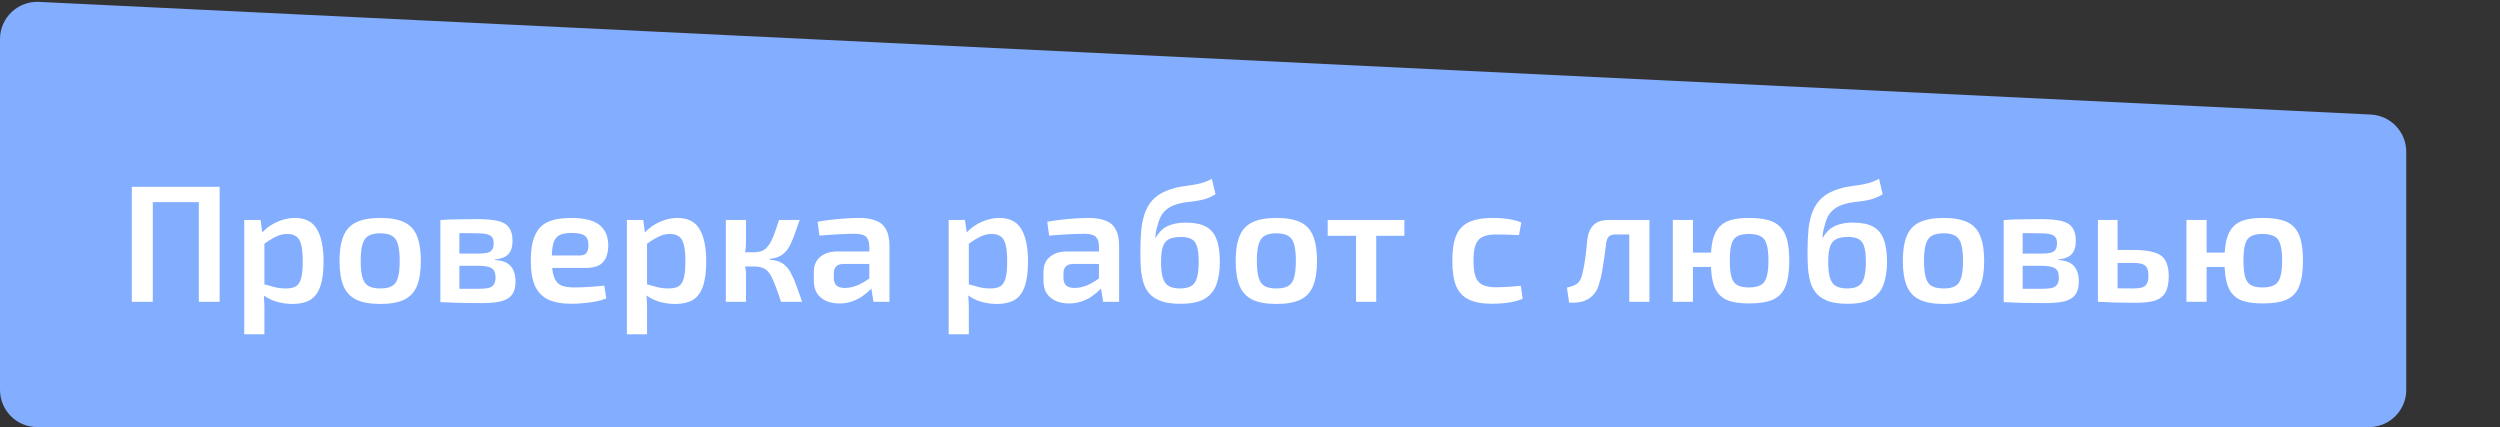
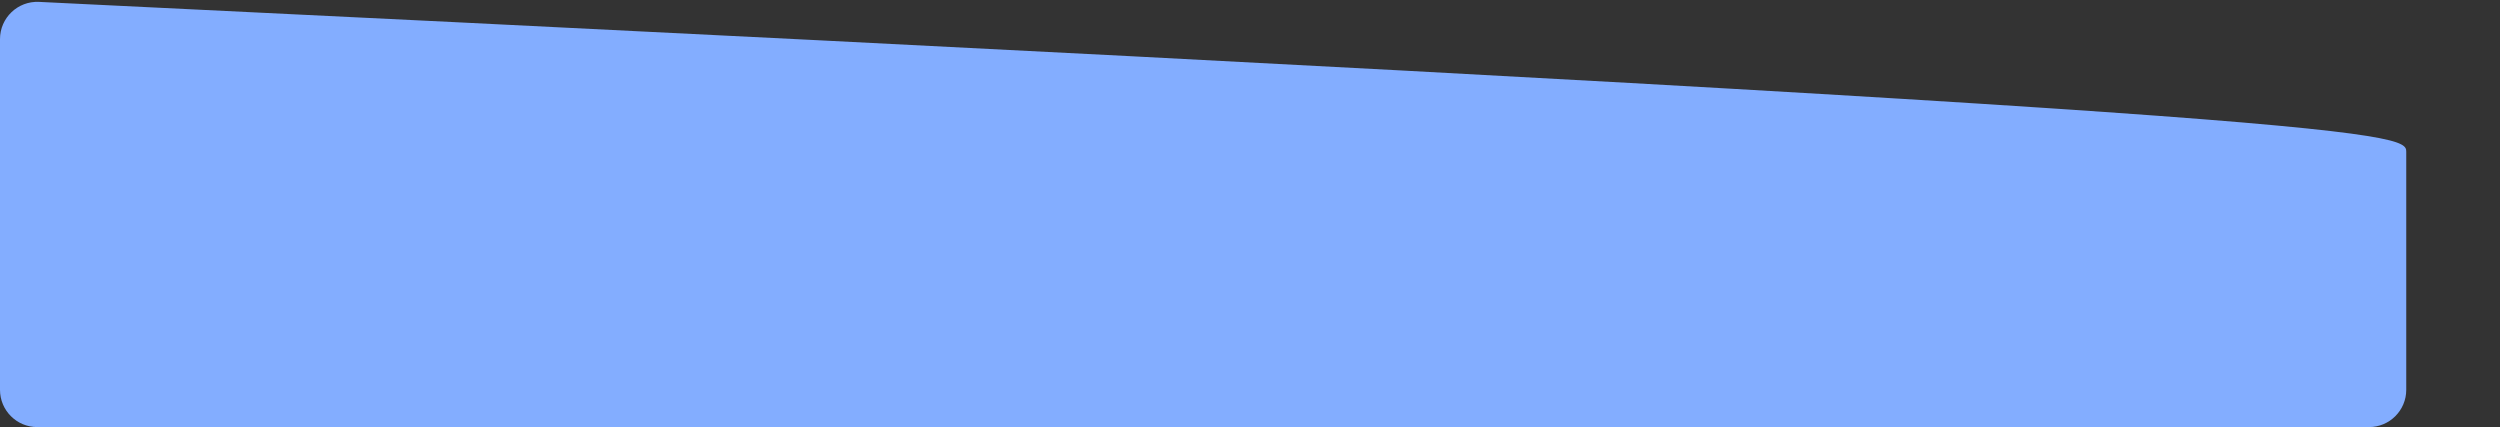
<svg xmlns="http://www.w3.org/2000/svg" width="240" height="41" viewBox="0 0 240 41" fill="none">
  <rect x="0" y="0" width="240" height="41" fill="#333333" stroke="none" />
-   <path d="M0 37.424L0 3.753C0 1.71 1.708 0.083 3.749 0.181L227.596 10.997C229.502 11.089 231 12.661 231 14.569V37.424C231 39.399 229.399 41 227.424 41L3.576 41C1.601 41 0 39.399 0 37.424Z" fill="#83ADFF" />
-   <path d="M14.669 17.931V28.971H12.653V17.931H14.669ZM19.261 17.931V19.403H14.541V17.931H19.261ZM21.085 17.931V28.971H19.085V17.931H21.085ZM28.311 20.923C29.303 20.923 30.007 21.28 30.423 21.995C30.85 22.71 31.063 23.744 31.063 25.099C31.063 26.134 30.951 26.95 30.727 27.547C30.514 28.134 30.189 28.555 29.751 28.811C29.314 29.056 28.765 29.179 28.103 29.179C27.559 29.179 27.031 29.105 26.519 28.955C26.007 28.795 25.543 28.55 25.127 28.219L25.255 27.259C25.671 27.377 26.039 27.478 26.359 27.563C26.69 27.648 27.058 27.691 27.463 27.691C27.847 27.691 28.157 27.627 28.391 27.499C28.626 27.36 28.797 27.105 28.903 26.731C29.01 26.358 29.063 25.819 29.063 25.115C29.063 24.422 29.015 23.883 28.919 23.499C28.823 23.115 28.663 22.849 28.439 22.699C28.226 22.539 27.943 22.459 27.591 22.459C27.207 22.459 26.845 22.544 26.503 22.715C26.162 22.875 25.773 23.115 25.335 23.435L25.095 22.411C25.34 22.123 25.634 21.867 25.975 21.643C26.327 21.419 26.701 21.243 27.095 21.115C27.5 20.987 27.906 20.923 28.311 20.923ZM25.015 21.115L25.223 22.635L25.383 22.859V27.931L25.303 28.123C25.335 28.433 25.357 28.742 25.367 29.051C25.389 29.371 25.394 29.697 25.383 30.027V32.091H23.447V21.115H25.015ZM36.515 20.923C37.464 20.923 38.221 21.056 38.787 21.323C39.363 21.59 39.773 22.027 40.019 22.635C40.275 23.243 40.403 24.049 40.403 25.051C40.403 26.054 40.275 26.859 40.019 27.467C39.773 28.064 39.363 28.502 38.787 28.779C38.221 29.046 37.464 29.179 36.515 29.179C35.565 29.179 34.803 29.046 34.227 28.779C33.651 28.502 33.235 28.064 32.979 27.467C32.723 26.859 32.595 26.054 32.595 25.051C32.595 24.049 32.723 23.243 32.979 22.635C33.235 22.027 33.651 21.59 34.227 21.323C34.803 21.056 35.565 20.923 36.515 20.923ZM36.515 22.395C36.035 22.395 35.656 22.475 35.379 22.635C35.112 22.785 34.92 23.051 34.803 23.435C34.685 23.819 34.627 24.358 34.627 25.051C34.627 25.744 34.685 26.283 34.803 26.667C34.92 27.051 35.112 27.318 35.379 27.467C35.656 27.616 36.035 27.691 36.515 27.691C36.984 27.691 37.352 27.616 37.619 27.467C37.896 27.318 38.088 27.051 38.195 26.667C38.312 26.283 38.371 25.744 38.371 25.051C38.371 24.358 38.312 23.819 38.195 23.435C38.088 23.051 37.896 22.785 37.619 22.635C37.352 22.475 36.984 22.395 36.515 22.395ZM45.811 21.035C46.654 21.035 47.32 21.094 47.811 21.211C48.302 21.328 48.654 21.542 48.867 21.851C49.091 22.15 49.203 22.576 49.203 23.131C49.203 23.686 49.07 24.107 48.803 24.395C48.547 24.683 48.115 24.854 47.507 24.907V24.955C48.243 25.009 48.755 25.211 49.043 25.563C49.342 25.915 49.491 26.406 49.491 27.035C49.491 27.569 49.379 27.985 49.155 28.283C48.942 28.582 48.595 28.795 48.115 28.923C47.646 29.041 47.027 29.099 46.259 29.099C45.662 29.099 45.139 29.094 44.691 29.083C44.243 29.083 43.827 29.073 43.443 29.051C43.07 29.041 42.68 29.024 42.275 29.003L42.483 27.691C42.707 27.702 43.128 27.712 43.747 27.723C44.376 27.723 45.112 27.723 45.955 27.723C46.35 27.723 46.664 27.697 46.899 27.643C47.144 27.579 47.315 27.467 47.411 27.307C47.518 27.147 47.571 26.923 47.571 26.635C47.571 26.198 47.448 25.904 47.203 25.755C46.958 25.595 46.52 25.515 45.891 25.515H42.467V24.347H45.891C46.264 24.347 46.558 24.32 46.771 24.267C46.995 24.214 47.155 24.113 47.251 23.963C47.347 23.814 47.395 23.606 47.395 23.339C47.395 23.094 47.342 22.902 47.235 22.763C47.128 22.625 46.952 22.529 46.707 22.475C46.472 22.422 46.147 22.395 45.731 22.395C45.23 22.384 44.782 22.379 44.387 22.379C43.992 22.379 43.64 22.379 43.331 22.379C43.022 22.379 42.739 22.395 42.483 22.427L42.275 21.131C42.638 21.099 42.984 21.078 43.315 21.067C43.656 21.056 44.024 21.051 44.419 21.051C44.824 21.041 45.288 21.035 45.811 21.035ZM44.099 21.131V29.003H42.275V21.131H44.099ZM54.81 20.923C56.08 20.923 56.992 21.147 57.546 21.595C58.101 22.032 58.383 22.683 58.394 23.547C58.394 24.262 58.224 24.806 57.882 25.179C57.551 25.542 56.986 25.723 56.186 25.723H51.69V24.523H55.658C55.999 24.523 56.224 24.427 56.33 24.235C56.447 24.043 56.501 23.808 56.49 23.531C56.49 23.094 56.367 22.79 56.122 22.619C55.888 22.448 55.471 22.363 54.874 22.363C54.383 22.363 53.999 22.433 53.722 22.571C53.445 22.71 53.248 22.96 53.13 23.323C53.023 23.686 52.97 24.209 52.97 24.891C52.97 25.616 53.039 26.177 53.178 26.571C53.317 26.966 53.541 27.238 53.85 27.387C54.17 27.526 54.602 27.595 55.146 27.595C55.541 27.595 55.999 27.579 56.522 27.547C57.045 27.515 57.541 27.473 58.01 27.419L58.202 28.651C57.925 28.768 57.594 28.864 57.21 28.939C56.826 29.014 56.431 29.067 56.026 29.099C55.632 29.142 55.258 29.163 54.906 29.163C53.957 29.163 53.189 29.024 52.602 28.747C52.026 28.459 51.605 28.011 51.338 27.403C51.082 26.795 50.954 26.011 50.954 25.051C50.954 24.017 51.087 23.201 51.354 22.603C51.621 21.995 52.032 21.563 52.586 21.307C53.151 21.051 53.893 20.923 54.81 20.923ZM65.046 20.923C66.037 20.923 66.742 21.28 67.157 21.995C67.584 22.71 67.797 23.744 67.797 25.099C67.797 26.134 67.686 26.95 67.462 27.547C67.248 28.134 66.923 28.555 66.486 28.811C66.048 29.056 65.499 29.179 64.838 29.179C64.293 29.179 63.766 29.105 63.254 28.955C62.742 28.795 62.278 28.55 61.861 28.219L61.989 27.259C62.406 27.377 62.773 27.478 63.093 27.563C63.424 27.648 63.792 27.691 64.198 27.691C64.582 27.691 64.891 27.627 65.126 27.499C65.36 27.36 65.531 27.105 65.638 26.731C65.744 26.358 65.797 25.819 65.797 25.115C65.797 24.422 65.749 23.883 65.653 23.499C65.558 23.115 65.397 22.849 65.174 22.699C64.96 22.539 64.677 22.459 64.326 22.459C63.941 22.459 63.579 22.544 63.237 22.715C62.896 22.875 62.507 23.115 62.069 23.435L61.83 22.411C62.075 22.123 62.368 21.867 62.709 21.643C63.062 21.419 63.435 21.243 63.83 21.115C64.235 20.987 64.64 20.923 65.046 20.923ZM61.749 21.115L61.958 22.635L62.117 22.859V27.931L62.038 28.123C62.069 28.433 62.091 28.742 62.102 29.051C62.123 29.371 62.128 29.697 62.117 30.027V32.091H60.181V21.115H61.749ZM76.769 21.115C76.588 21.648 76.422 22.118 76.273 22.523C76.124 22.928 75.98 23.27 75.841 23.547C75.703 23.814 75.543 24.038 75.361 24.219C75.191 24.401 74.983 24.544 74.737 24.651C74.502 24.747 74.215 24.817 73.873 24.859V24.923C74.225 24.955 74.529 25.019 74.785 25.115C75.041 25.211 75.26 25.355 75.441 25.547C75.633 25.729 75.804 25.968 75.953 26.267C76.113 26.555 76.273 26.923 76.433 27.371C76.604 27.819 76.796 28.352 77.009 28.971H74.977C74.796 28.416 74.63 27.942 74.481 27.547C74.332 27.152 74.193 26.827 74.065 26.571C73.937 26.315 73.793 26.118 73.633 25.979C73.484 25.83 73.302 25.729 73.089 25.675C72.886 25.611 72.647 25.579 72.369 25.579L72.353 24.219C72.695 24.219 72.983 24.166 73.217 24.059C73.452 23.942 73.649 23.761 73.809 23.515C73.98 23.27 74.14 22.955 74.289 22.571C74.439 22.177 74.604 21.691 74.785 21.115H76.769ZM71.617 21.115V23.275C71.617 23.531 71.596 23.798 71.553 24.075C71.51 24.352 71.441 24.614 71.345 24.859C71.43 25.094 71.495 25.339 71.537 25.595C71.591 25.851 71.617 26.086 71.617 26.299V28.971H69.681V21.115H71.617ZM72.929 24.219V25.579H71.105V24.219H72.929ZM82.493 20.923C83.122 20.923 83.65 21.009 84.077 21.179C84.514 21.339 84.84 21.616 85.053 22.011C85.277 22.406 85.389 22.95 85.389 23.643V28.971H83.853L83.581 27.275L83.453 27.051V23.627C83.442 23.211 83.341 22.913 83.149 22.731C82.957 22.539 82.594 22.443 82.061 22.443C81.645 22.443 81.128 22.459 80.509 22.491C79.901 22.523 79.288 22.566 78.669 22.619L78.493 21.291C78.866 21.216 79.288 21.152 79.757 21.099C80.237 21.046 80.712 21.003 81.181 20.971C81.661 20.939 82.098 20.923 82.493 20.923ZM84.557 24.139L84.541 25.339H80.957C80.626 25.35 80.392 25.435 80.253 25.595C80.114 25.755 80.045 25.974 80.045 26.251V26.683C80.045 27.003 80.13 27.243 80.301 27.403C80.482 27.563 80.749 27.643 81.101 27.643C81.389 27.643 81.709 27.59 82.061 27.483C82.413 27.366 82.76 27.195 83.101 26.971C83.453 26.747 83.768 26.48 84.045 26.171V27.179C83.949 27.339 83.8 27.531 83.597 27.755C83.394 27.968 83.144 28.182 82.845 28.395C82.557 28.608 82.221 28.785 81.837 28.923C81.453 29.062 81.032 29.131 80.573 29.131C80.104 29.131 79.682 29.051 79.309 28.891C78.936 28.721 78.642 28.475 78.429 28.155C78.226 27.825 78.125 27.419 78.125 26.939V26.107C78.125 25.488 78.328 25.009 78.733 24.667C79.138 24.315 79.704 24.139 80.429 24.139H84.557ZM95.936 20.923C96.928 20.923 97.632 21.28 98.048 21.995C98.475 22.71 98.688 23.744 98.688 25.099C98.688 26.134 98.576 26.95 98.352 27.547C98.139 28.134 97.814 28.555 97.376 28.811C96.939 29.056 96.389 29.179 95.728 29.179C95.184 29.179 94.656 29.105 94.144 28.955C93.632 28.795 93.168 28.55 92.752 28.219L92.88 27.259C93.296 27.377 93.664 27.478 93.984 27.563C94.315 27.648 94.683 27.691 95.088 27.691C95.472 27.691 95.781 27.627 96.016 27.499C96.251 27.36 96.421 27.105 96.528 26.731C96.635 26.358 96.688 25.819 96.688 25.115C96.688 24.422 96.64 23.883 96.544 23.499C96.448 23.115 96.288 22.849 96.064 22.699C95.851 22.539 95.568 22.459 95.216 22.459C94.832 22.459 94.469 22.544 94.128 22.715C93.787 22.875 93.397 23.115 92.96 23.435L92.72 22.411C92.966 22.123 93.259 21.867 93.6 21.643C93.952 21.419 94.326 21.243 94.72 21.115C95.126 20.987 95.531 20.923 95.936 20.923ZM92.64 21.115L92.848 22.635L93.008 22.859V27.931L92.928 28.123C92.96 28.433 92.981 28.742 92.992 29.051C93.013 29.371 93.019 29.697 93.008 30.027V32.091H91.072V21.115H92.64ZM104.54 20.923C105.169 20.923 105.697 21.009 106.124 21.179C106.561 21.339 106.886 21.616 107.1 22.011C107.324 22.406 107.436 22.95 107.436 23.643V28.971H105.9L105.628 27.275L105.5 27.051V23.627C105.489 23.211 105.388 22.913 105.196 22.731C105.004 22.539 104.641 22.443 104.108 22.443C103.692 22.443 103.174 22.459 102.556 22.491C101.948 22.523 101.334 22.566 100.716 22.619L100.54 21.291C100.913 21.216 101.334 21.152 101.804 21.099C102.284 21.046 102.758 21.003 103.228 20.971C103.708 20.939 104.145 20.923 104.54 20.923ZM106.604 24.139L106.588 25.339H103.004C102.673 25.35 102.438 25.435 102.3 25.595C102.161 25.755 102.092 25.974 102.092 26.251V26.683C102.092 27.003 102.177 27.243 102.348 27.403C102.529 27.563 102.796 27.643 103.148 27.643C103.436 27.643 103.756 27.59 104.108 27.483C104.46 27.366 104.806 27.195 105.148 26.971C105.5 26.747 105.814 26.48 106.092 26.171V27.179C105.996 27.339 105.846 27.531 105.644 27.755C105.441 27.968 105.19 28.182 104.892 28.395C104.604 28.608 104.268 28.785 103.884 28.923C103.5 29.062 103.078 29.131 102.62 29.131C102.15 29.131 101.729 29.051 101.356 28.891C100.982 28.721 100.689 28.475 100.476 28.155C100.273 27.825 100.172 27.419 100.172 26.939V26.107C100.172 25.488 100.374 25.009 100.78 24.667C101.185 24.315 101.75 24.139 102.476 24.139H106.604ZM116.339 17.163L116.691 18.651C116.35 18.854 116.024 19.003 115.715 19.099C115.416 19.184 115.123 19.248 114.835 19.291C114.547 19.334 114.254 19.371 113.955 19.403C113.667 19.435 113.368 19.494 113.059 19.579C112.611 19.707 112.254 19.883 111.987 20.107C111.731 20.32 111.539 20.561 111.411 20.827C111.283 21.083 111.187 21.36 111.123 21.659C111.048 21.883 110.995 22.096 110.963 22.299C110.942 22.491 110.92 22.662 110.899 22.811H110.947C111.054 22.63 111.182 22.454 111.331 22.283C111.48 22.102 111.662 21.947 111.875 21.819C112.099 21.68 112.371 21.574 112.691 21.499C113.011 21.414 113.395 21.371 113.843 21.371C114.654 21.371 115.294 21.499 115.763 21.755C116.243 22.011 116.584 22.416 116.787 22.971C117 23.515 117.107 24.235 117.107 25.131C117.107 25.985 116.995 26.715 116.771 27.323C116.558 27.921 116.174 28.379 115.619 28.699C115.075 29.009 114.312 29.163 113.331 29.163C112.595 29.163 111.987 29.083 111.507 28.923C111.038 28.753 110.664 28.523 110.387 28.235C110.11 27.936 109.907 27.579 109.779 27.163C109.651 26.747 109.566 26.288 109.523 25.787C109.491 25.275 109.475 24.731 109.475 24.155C109.475 23.345 109.507 22.614 109.571 21.963C109.646 21.312 109.784 20.742 109.987 20.251C110.19 19.75 110.483 19.328 110.867 18.987C111.262 18.635 111.779 18.358 112.419 18.155C112.76 18.038 113.091 17.958 113.411 17.915C113.731 17.862 114.051 17.814 114.371 17.771C114.691 17.729 115.011 17.665 115.331 17.579C115.651 17.494 115.987 17.355 116.339 17.163ZM113.363 22.747C112.83 22.747 112.424 22.832 112.147 23.003C111.88 23.174 111.699 23.435 111.603 23.787C111.507 24.128 111.459 24.576 111.459 25.131C111.459 25.793 111.518 26.31 111.635 26.683C111.752 27.056 111.944 27.318 112.211 27.467C112.478 27.616 112.835 27.691 113.283 27.691C113.731 27.691 114.083 27.616 114.339 27.467C114.606 27.318 114.792 27.056 114.899 26.683C115.016 26.31 115.075 25.793 115.075 25.131C115.075 24.502 115.022 24.017 114.915 23.675C114.819 23.334 114.643 23.094 114.387 22.955C114.142 22.817 113.8 22.747 113.363 22.747ZM122.546 20.923C123.495 20.923 124.253 21.056 124.818 21.323C125.394 21.59 125.805 22.027 126.05 22.635C126.306 23.243 126.434 24.049 126.434 25.051C126.434 26.054 126.306 26.859 126.05 27.467C125.805 28.064 125.394 28.502 124.818 28.779C124.253 29.046 123.495 29.179 122.546 29.179C121.597 29.179 120.834 29.046 120.258 28.779C119.682 28.502 119.266 28.064 119.01 27.467C118.754 26.859 118.626 26.054 118.626 25.051C118.626 24.049 118.754 23.243 119.01 22.635C119.266 22.027 119.682 21.59 120.258 21.323C120.834 21.056 121.597 20.923 122.546 20.923ZM122.546 22.395C122.066 22.395 121.687 22.475 121.41 22.635C121.143 22.785 120.951 23.051 120.834 23.435C120.717 23.819 120.658 24.358 120.658 25.051C120.658 25.744 120.717 26.283 120.834 26.667C120.951 27.051 121.143 27.318 121.41 27.467C121.687 27.616 122.066 27.691 122.546 27.691C123.015 27.691 123.383 27.616 123.65 27.467C123.927 27.318 124.119 27.051 124.226 26.667C124.343 26.283 124.402 25.744 124.402 25.051C124.402 24.358 124.343 23.819 124.226 23.435C124.119 23.051 123.927 22.785 123.65 22.635C123.383 22.475 123.015 22.395 122.546 22.395ZM132.116 21.115V28.971H130.18V21.115H132.116ZM134.82 21.115V22.635H127.46V21.115H134.82ZM143.295 20.923C143.562 20.923 143.855 20.934 144.175 20.955C144.495 20.977 144.815 21.019 145.135 21.083C145.466 21.147 145.77 21.238 146.047 21.355L145.823 22.571C145.428 22.55 145.034 22.534 144.639 22.523C144.255 22.512 143.914 22.507 143.615 22.507C143.092 22.507 142.671 22.582 142.351 22.731C142.031 22.87 141.802 23.126 141.663 23.499C141.524 23.862 141.455 24.374 141.455 25.035C141.455 25.697 141.524 26.214 141.663 26.587C141.802 26.95 142.031 27.206 142.351 27.355C142.671 27.505 143.092 27.579 143.615 27.579C143.786 27.579 144.004 27.574 144.271 27.563C144.538 27.552 144.82 27.537 145.119 27.515C145.428 27.494 145.722 27.467 145.999 27.435L146.175 28.683C145.77 28.854 145.311 28.977 144.799 29.051C144.298 29.126 143.791 29.163 143.279 29.163C142.34 29.163 141.588 29.03 141.023 28.763C140.458 28.497 140.047 28.064 139.791 27.467C139.546 26.859 139.423 26.049 139.423 25.035C139.423 24.022 139.546 23.216 139.791 22.619C140.047 22.011 140.458 21.579 141.023 21.323C141.599 21.056 142.356 20.923 143.295 20.923ZM158.138 21.115V22.507H155.082C154.794 22.507 154.581 22.576 154.442 22.715C154.314 22.843 154.229 23.062 154.186 23.371C154.133 23.819 154.074 24.278 154.01 24.747C153.946 25.206 153.877 25.648 153.802 26.075C153.727 26.491 153.637 26.864 153.53 27.195C153.413 27.665 153.215 28.043 152.938 28.331C152.661 28.619 152.325 28.822 151.93 28.939C151.546 29.046 151.114 29.083 150.634 29.051L150.426 27.611C150.693 27.547 150.917 27.478 151.098 27.403C151.279 27.328 151.423 27.233 151.53 27.115C151.637 26.998 151.727 26.843 151.802 26.651C151.877 26.438 151.941 26.187 151.994 25.899C152.058 25.611 152.111 25.307 152.154 24.987C152.207 24.657 152.25 24.326 152.282 23.995C152.314 23.654 152.346 23.328 152.378 23.019C152.453 22.401 152.65 21.931 152.97 21.611C153.301 21.28 153.797 21.115 154.458 21.115H158.138ZM158.346 21.115V28.971H156.41V21.115H158.346ZM167.9 20.923C168.614 20.923 169.217 20.987 169.708 21.115C170.198 21.243 170.593 21.462 170.892 21.771C171.201 22.081 171.425 22.502 171.564 23.035C171.702 23.569 171.772 24.241 171.772 25.051C171.772 26.107 171.644 26.934 171.388 27.531C171.142 28.118 170.737 28.534 170.172 28.779C169.606 29.014 168.849 29.131 167.9 29.131C167.004 29.131 166.284 29.014 165.74 28.779C165.206 28.534 164.822 28.118 164.588 27.531C164.353 26.934 164.236 26.107 164.236 25.051C164.236 24.241 164.3 23.569 164.428 23.035C164.566 22.502 164.78 22.081 165.068 21.771C165.356 21.462 165.729 21.243 166.188 21.115C166.657 20.987 167.228 20.923 167.9 20.923ZM162.524 21.115V28.971H160.588V21.115H162.524ZM165.02 24.251V25.627H162.396V24.251H165.02ZM167.884 22.459C167.414 22.459 167.046 22.534 166.78 22.683C166.513 22.822 166.326 23.078 166.22 23.451C166.113 23.825 166.06 24.347 166.06 25.019C166.06 25.691 166.113 26.214 166.22 26.587C166.326 26.96 166.513 27.222 166.78 27.371C167.046 27.52 167.414 27.595 167.884 27.595C168.364 27.595 168.742 27.52 169.02 27.371C169.297 27.222 169.489 26.96 169.596 26.587C169.713 26.214 169.772 25.691 169.772 25.019C169.772 24.347 169.713 23.825 169.596 23.451C169.489 23.078 169.297 22.822 169.02 22.683C168.742 22.534 168.364 22.459 167.884 22.459ZM180.386 17.163L180.738 18.651C180.397 18.854 180.071 19.003 179.762 19.099C179.463 19.184 179.17 19.248 178.882 19.291C178.594 19.334 178.301 19.371 178.002 19.403C177.714 19.435 177.415 19.494 177.106 19.579C176.658 19.707 176.301 19.883 176.034 20.107C175.778 20.32 175.586 20.561 175.458 20.827C175.33 21.083 175.234 21.36 175.17 21.659C175.095 21.883 175.042 22.096 175.01 22.299C174.989 22.491 174.967 22.662 174.946 22.811H174.994C175.101 22.63 175.229 22.454 175.378 22.283C175.527 22.102 175.709 21.947 175.922 21.819C176.146 21.68 176.418 21.574 176.738 21.499C177.058 21.414 177.442 21.371 177.89 21.371C178.701 21.371 179.341 21.499 179.81 21.755C180.29 22.011 180.631 22.416 180.834 22.971C181.047 23.515 181.154 24.235 181.154 25.131C181.154 25.985 181.042 26.715 180.818 27.323C180.605 27.921 180.221 28.379 179.666 28.699C179.122 29.009 178.359 29.163 177.378 29.163C176.642 29.163 176.034 29.083 175.554 28.923C175.085 28.753 174.711 28.523 174.434 28.235C174.157 27.936 173.954 27.579 173.826 27.163C173.698 26.747 173.613 26.288 173.57 25.787C173.538 25.275 173.522 24.731 173.522 24.155C173.522 23.345 173.554 22.614 173.618 21.963C173.693 21.312 173.831 20.742 174.034 20.251C174.237 19.75 174.53 19.328 174.914 18.987C175.309 18.635 175.826 18.358 176.466 18.155C176.807 18.038 177.138 17.958 177.458 17.915C177.778 17.862 178.098 17.814 178.418 17.771C178.738 17.729 179.058 17.665 179.378 17.579C179.698 17.494 180.034 17.355 180.386 17.163ZM177.41 22.747C176.877 22.747 176.471 22.832 176.194 23.003C175.927 23.174 175.746 23.435 175.65 23.787C175.554 24.128 175.506 24.576 175.506 25.131C175.506 25.793 175.565 26.31 175.682 26.683C175.799 27.056 175.991 27.318 176.258 27.467C176.525 27.616 176.882 27.691 177.33 27.691C177.778 27.691 178.13 27.616 178.386 27.467C178.653 27.318 178.839 27.056 178.946 26.683C179.063 26.31 179.122 25.793 179.122 25.131C179.122 24.502 179.069 24.017 178.962 23.675C178.866 23.334 178.69 23.094 178.434 22.955C178.189 22.817 177.847 22.747 177.41 22.747ZM186.593 20.923C187.542 20.923 188.3 21.056 188.865 21.323C189.441 21.59 189.852 22.027 190.097 22.635C190.353 23.243 190.481 24.049 190.481 25.051C190.481 26.054 190.353 26.859 190.097 27.467C189.852 28.064 189.441 28.502 188.865 28.779C188.3 29.046 187.542 29.179 186.593 29.179C185.644 29.179 184.881 29.046 184.305 28.779C183.729 28.502 183.313 28.064 183.057 27.467C182.801 26.859 182.673 26.054 182.673 25.051C182.673 24.049 182.801 23.243 183.057 22.635C183.313 22.027 183.729 21.59 184.305 21.323C184.881 21.056 185.644 20.923 186.593 20.923ZM186.593 22.395C186.113 22.395 185.734 22.475 185.457 22.635C185.19 22.785 184.998 23.051 184.881 23.435C184.764 23.819 184.705 24.358 184.705 25.051C184.705 25.744 184.764 26.283 184.881 26.667C184.998 27.051 185.19 27.318 185.457 27.467C185.734 27.616 186.113 27.691 186.593 27.691C187.062 27.691 187.43 27.616 187.697 27.467C187.974 27.318 188.166 27.051 188.273 26.667C188.39 26.283 188.449 25.744 188.449 25.051C188.449 24.358 188.39 23.819 188.273 23.435C188.166 23.051 187.974 22.785 187.697 22.635C187.43 22.475 187.062 22.395 186.593 22.395ZM195.889 21.035C196.732 21.035 197.398 21.094 197.889 21.211C198.38 21.328 198.732 21.542 198.945 21.851C199.169 22.15 199.281 22.576 199.281 23.131C199.281 23.686 199.148 24.107 198.881 24.395C198.625 24.683 198.193 24.854 197.585 24.907V24.955C198.321 25.009 198.833 25.211 199.121 25.563C199.42 25.915 199.569 26.406 199.569 27.035C199.569 27.569 199.457 27.985 199.233 28.283C199.02 28.582 198.673 28.795 198.193 28.923C197.724 29.041 197.105 29.099 196.337 29.099C195.74 29.099 195.217 29.094 194.769 29.083C194.321 29.083 193.905 29.073 193.521 29.051C193.148 29.041 192.758 29.024 192.353 29.003L192.561 27.691C192.785 27.702 193.206 27.712 193.825 27.723C194.454 27.723 195.19 27.723 196.033 27.723C196.428 27.723 196.742 27.697 196.977 27.643C197.222 27.579 197.393 27.467 197.489 27.307C197.596 27.147 197.649 26.923 197.649 26.635C197.649 26.198 197.526 25.904 197.281 25.755C197.036 25.595 196.598 25.515 195.969 25.515H192.545V24.347H195.969C196.342 24.347 196.636 24.32 196.849 24.267C197.073 24.214 197.233 24.113 197.329 23.963C197.425 23.814 197.473 23.606 197.473 23.339C197.473 23.094 197.42 22.902 197.313 22.763C197.206 22.625 197.03 22.529 196.785 22.475C196.55 22.422 196.225 22.395 195.809 22.395C195.308 22.384 194.86 22.379 194.465 22.379C194.07 22.379 193.718 22.379 193.409 22.379C193.1 22.379 192.817 22.395 192.561 22.427L192.353 21.131C192.716 21.099 193.062 21.078 193.393 21.067C193.734 21.056 194.102 21.051 194.497 21.051C194.902 21.041 195.366 21.035 195.889 21.035ZM194.177 21.131V29.003H192.353V21.131H194.177ZM204.776 23.995C205.651 23.995 206.333 24.075 206.824 24.235C207.325 24.384 207.677 24.646 207.88 25.019C208.093 25.382 208.2 25.883 208.2 26.523C208.2 27.184 208.093 27.702 207.88 28.075C207.667 28.448 207.331 28.71 206.872 28.859C206.413 28.998 205.816 29.067 205.08 29.067C204.525 29.067 204.045 29.062 203.64 29.051C203.235 29.051 202.861 29.041 202.52 29.019C202.189 29.009 201.837 28.992 201.464 28.971L201.656 27.643C201.848 27.654 202.227 27.665 202.792 27.675C203.357 27.686 204.019 27.691 204.776 27.691C205.139 27.691 205.427 27.659 205.64 27.595C205.864 27.531 206.019 27.409 206.104 27.227C206.2 27.046 206.248 26.79 206.248 26.459C206.248 26.15 206.205 25.91 206.12 25.739C206.035 25.558 205.885 25.43 205.672 25.355C205.469 25.28 205.171 25.243 204.776 25.243H201.64V23.995H204.776ZM203.288 21.115V28.971H201.4V21.115H203.288ZM217.212 20.923C217.927 20.923 218.53 20.987 219.02 21.115C219.511 21.243 219.906 21.462 220.204 21.771C220.514 22.081 220.738 22.502 220.876 23.035C221.015 23.569 221.084 24.241 221.084 25.051C221.084 26.107 220.956 26.934 220.7 27.531C220.455 28.118 220.05 28.534 219.484 28.779C218.919 29.014 218.162 29.131 217.212 29.131C216.316 29.131 215.596 29.014 215.052 28.779C214.519 28.534 214.135 28.118 213.9 27.531C213.666 26.934 213.548 26.107 213.548 25.051C213.548 24.241 213.612 23.569 213.74 23.035C213.879 22.502 214.092 22.081 214.38 21.771C214.668 21.462 215.042 21.243 215.5 21.115C215.97 20.987 216.54 20.923 217.212 20.923ZM211.836 21.115V28.971H209.9V21.115H211.836ZM214.332 24.251V25.627H211.708V24.251H214.332ZM217.196 22.459C216.727 22.459 216.359 22.534 216.092 22.683C215.826 22.822 215.639 23.078 215.532 23.451C215.426 23.825 215.372 24.347 215.372 25.019C215.372 25.691 215.426 26.214 215.532 26.587C215.639 26.96 215.826 27.222 216.092 27.371C216.359 27.52 216.727 27.595 217.196 27.595C217.676 27.595 218.055 27.52 218.332 27.371C218.61 27.222 218.802 26.96 218.908 26.587C219.026 26.214 219.084 25.691 219.084 25.019C219.084 24.347 219.026 23.825 218.908 23.451C218.802 23.078 218.61 22.822 218.332 22.683C218.055 22.534 217.676 22.459 217.196 22.459Z" fill="white" />
+   <path d="M0 37.424L0 3.753C0 1.71 1.708 0.083 3.749 0.181C229.502 11.089 231 12.661 231 14.569V37.424C231 39.399 229.399 41 227.424 41L3.576 41C1.601 41 0 39.399 0 37.424Z" fill="#83ADFF" />
</svg>